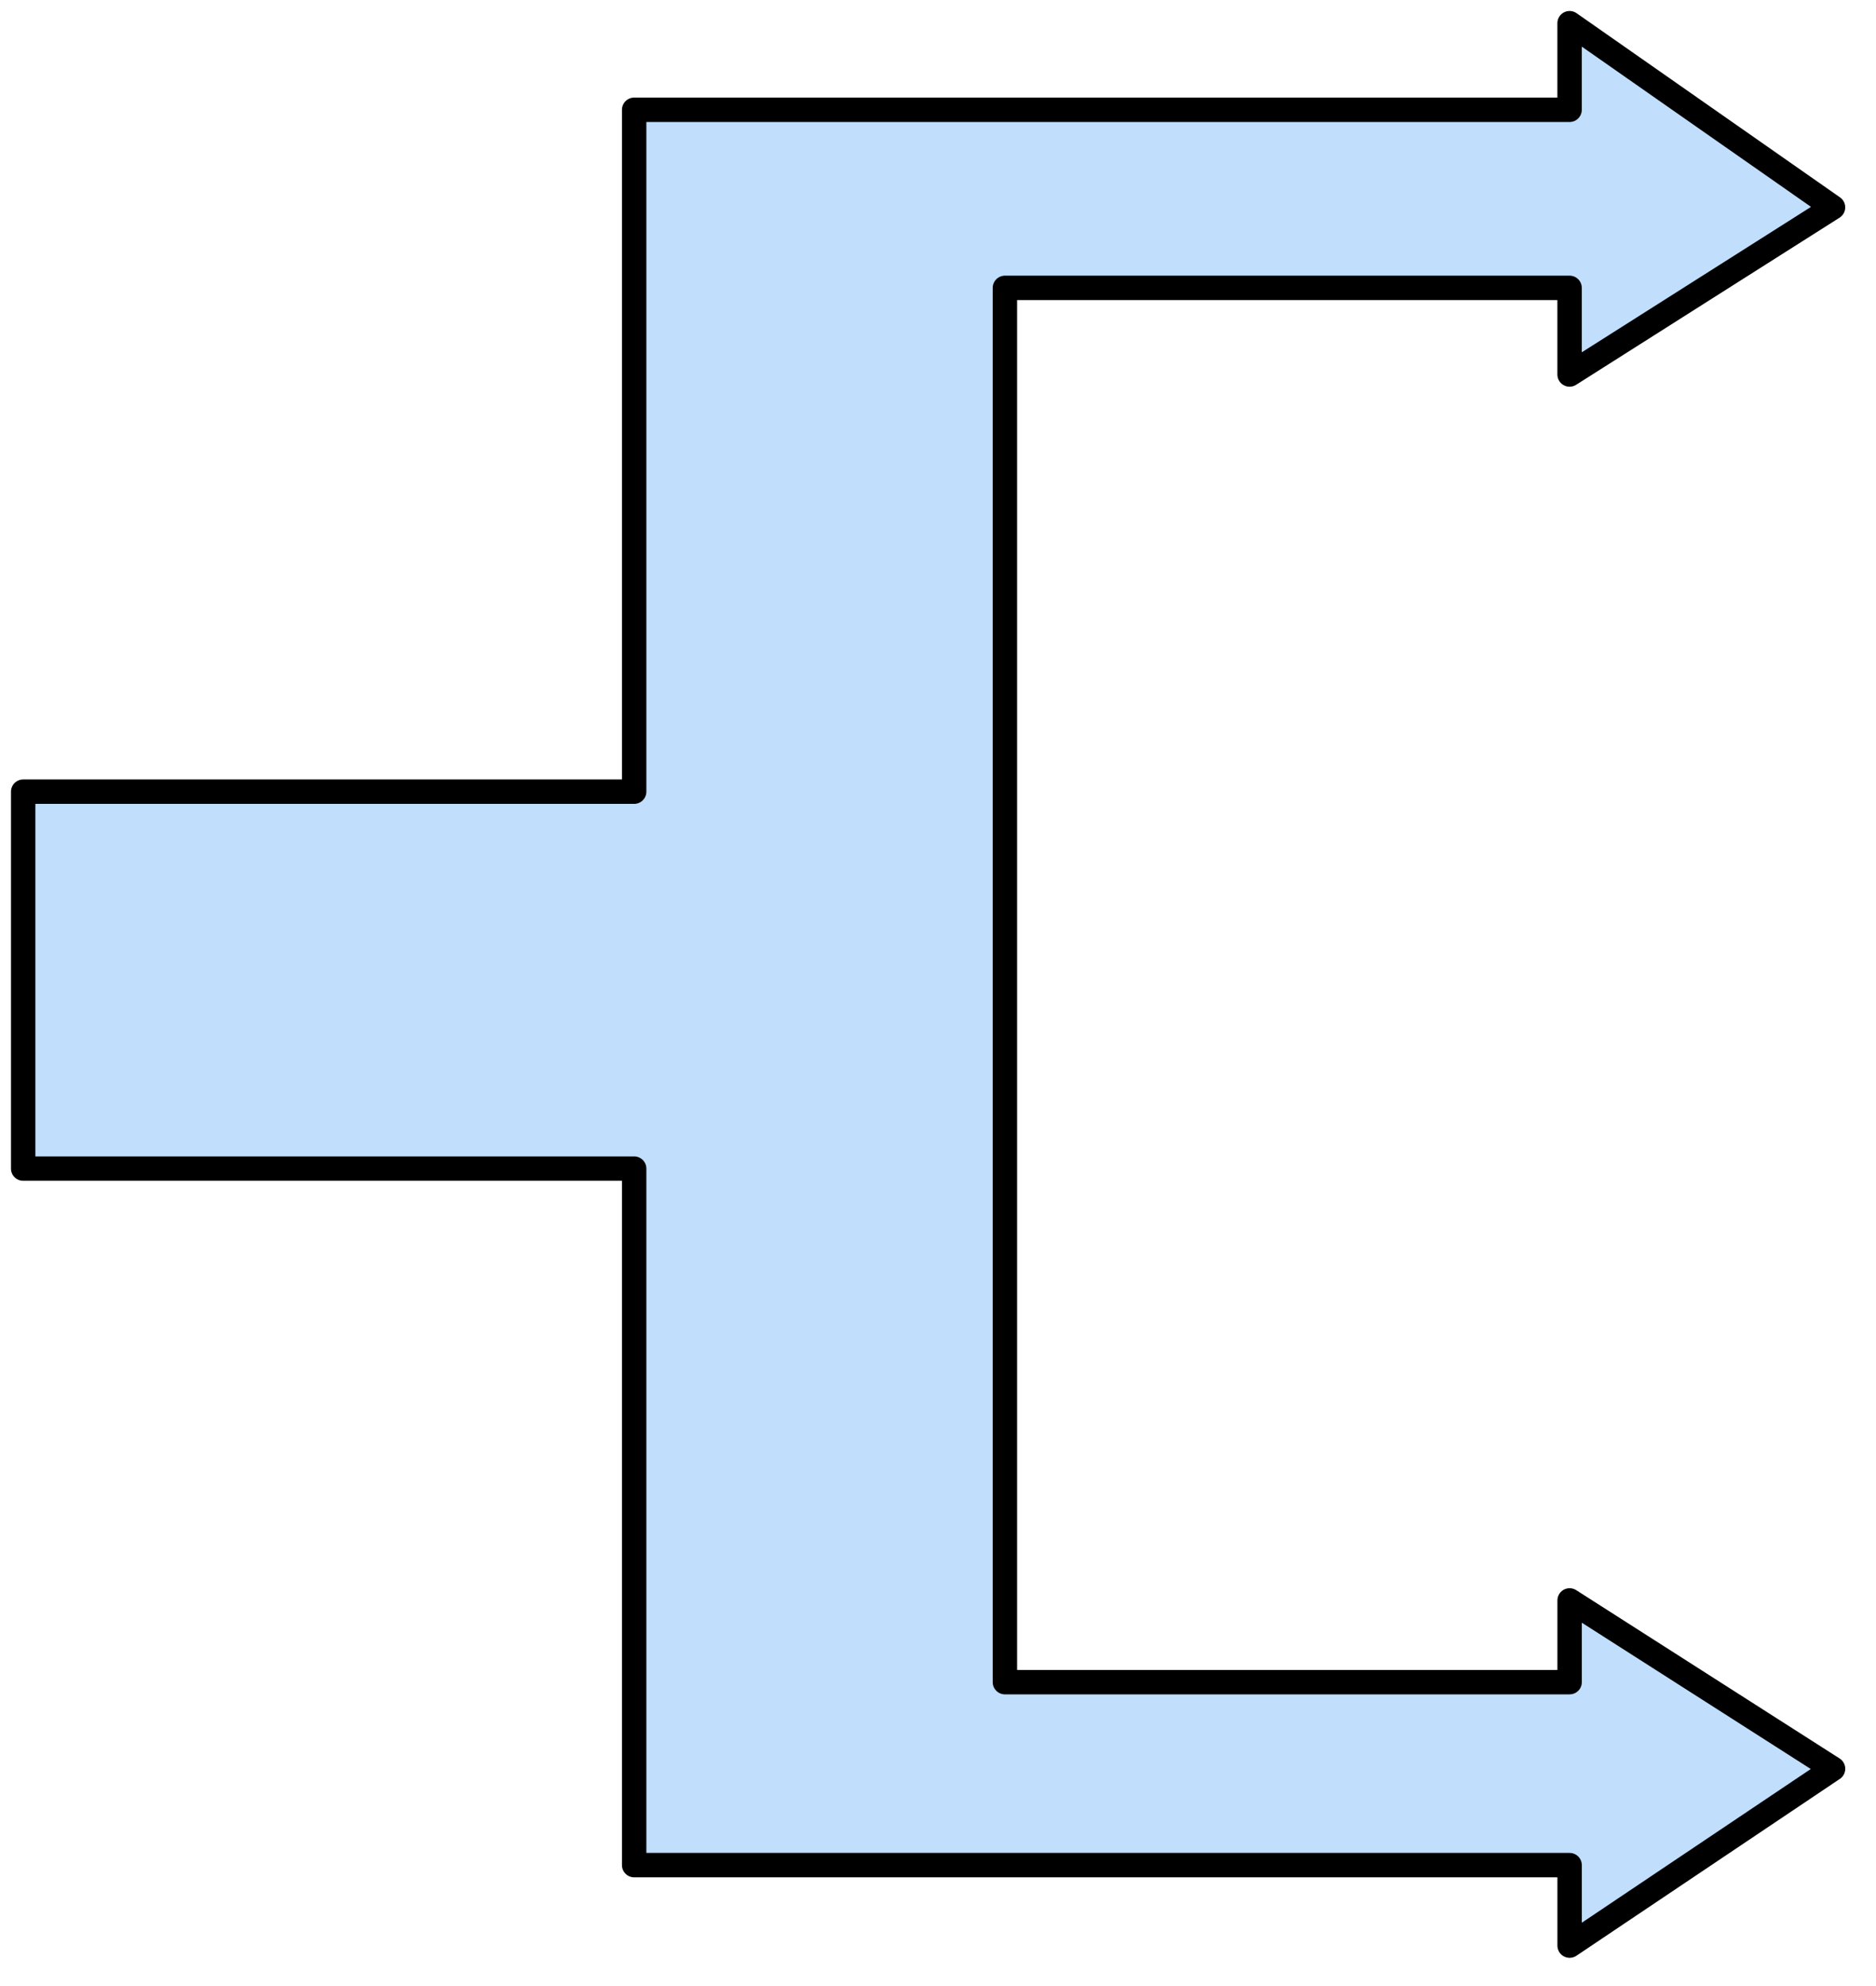
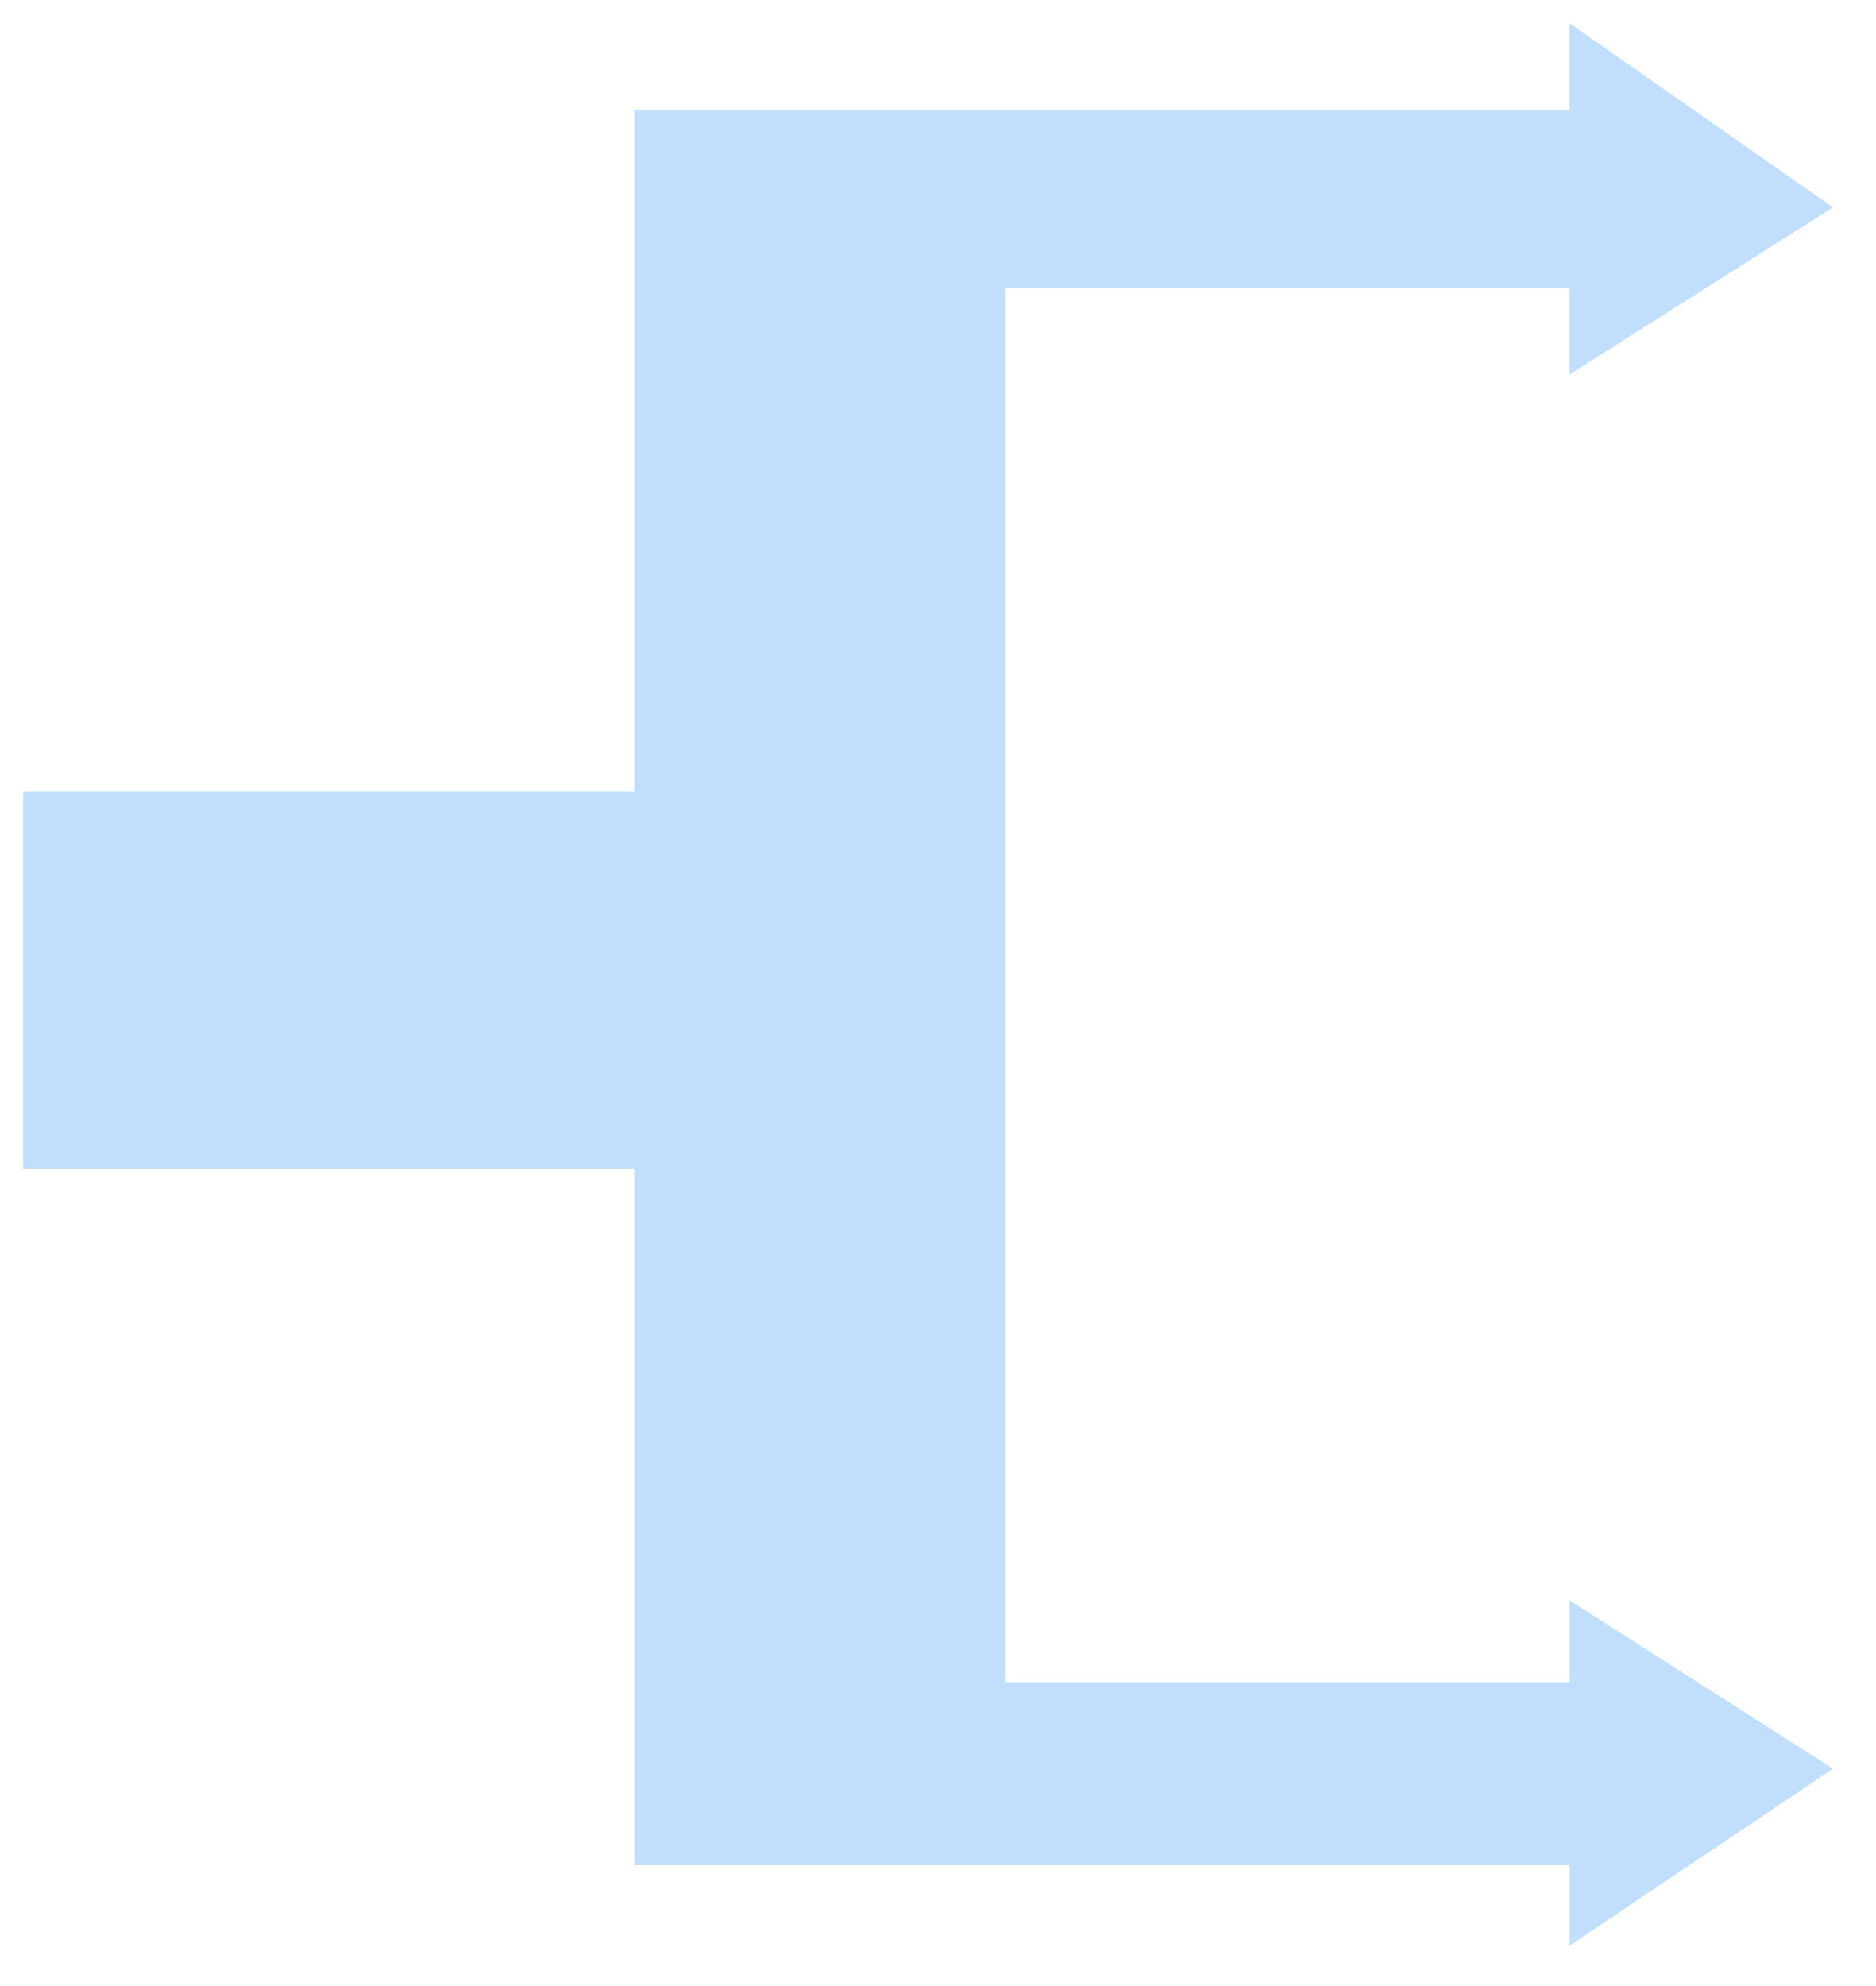
<svg xmlns="http://www.w3.org/2000/svg" version="1.0" viewBox="0 0 61.493 65.083">
  <path d="M32.94 9.434h18.509v2.839l8.635-5.477L51.449.76v2.838H20.787v22.346H.76v12.353h20.027v22.826H51.45v2.638l8.635-5.796-8.635-5.517v2.679H32.94V9.434z" fill="#c1dffd" fill-rule="evenodd" fill-opacity="1" stroke="none" />
-   <path d="M32.94 9.434h18.509v2.839l8.635-5.477L51.449.76v2.838H20.787v22.346H.76v12.353h20.027v22.826H51.45v2.638l8.635-5.796-8.635-5.517v2.679H32.94V9.434z" fill="none" stroke="#000" stroke-width=".8px" stroke-linecap="round" stroke-linejoin="round" stroke-miterlimit="4" stroke-dasharray="none" stroke-opacity="1" />
</svg>